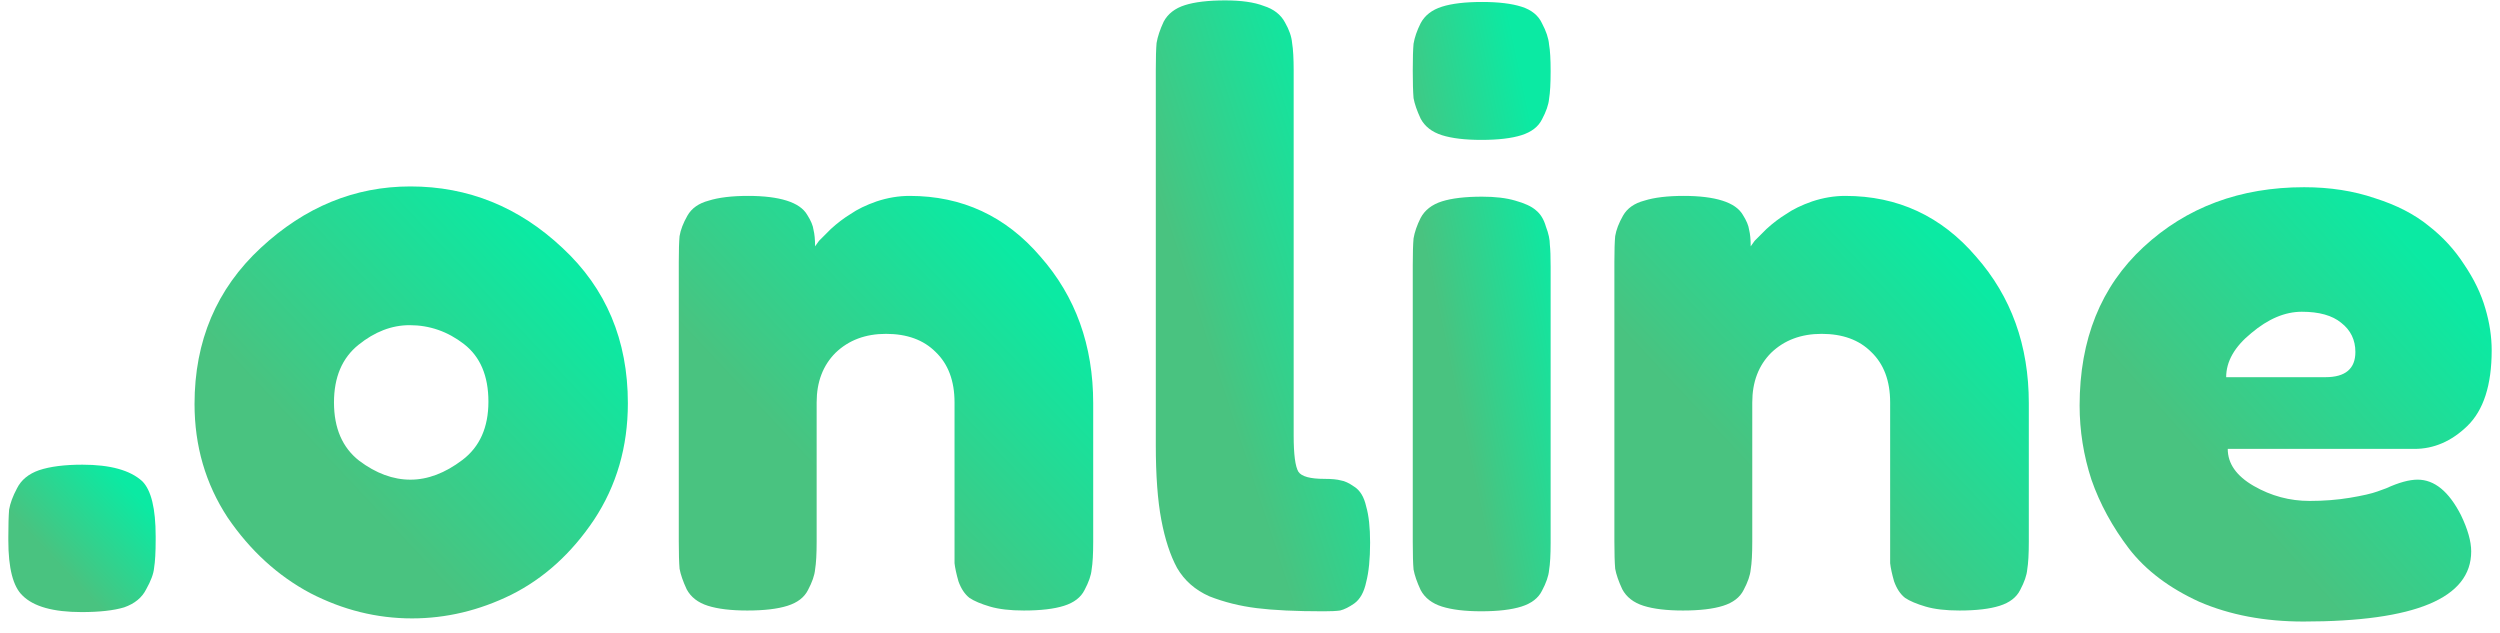
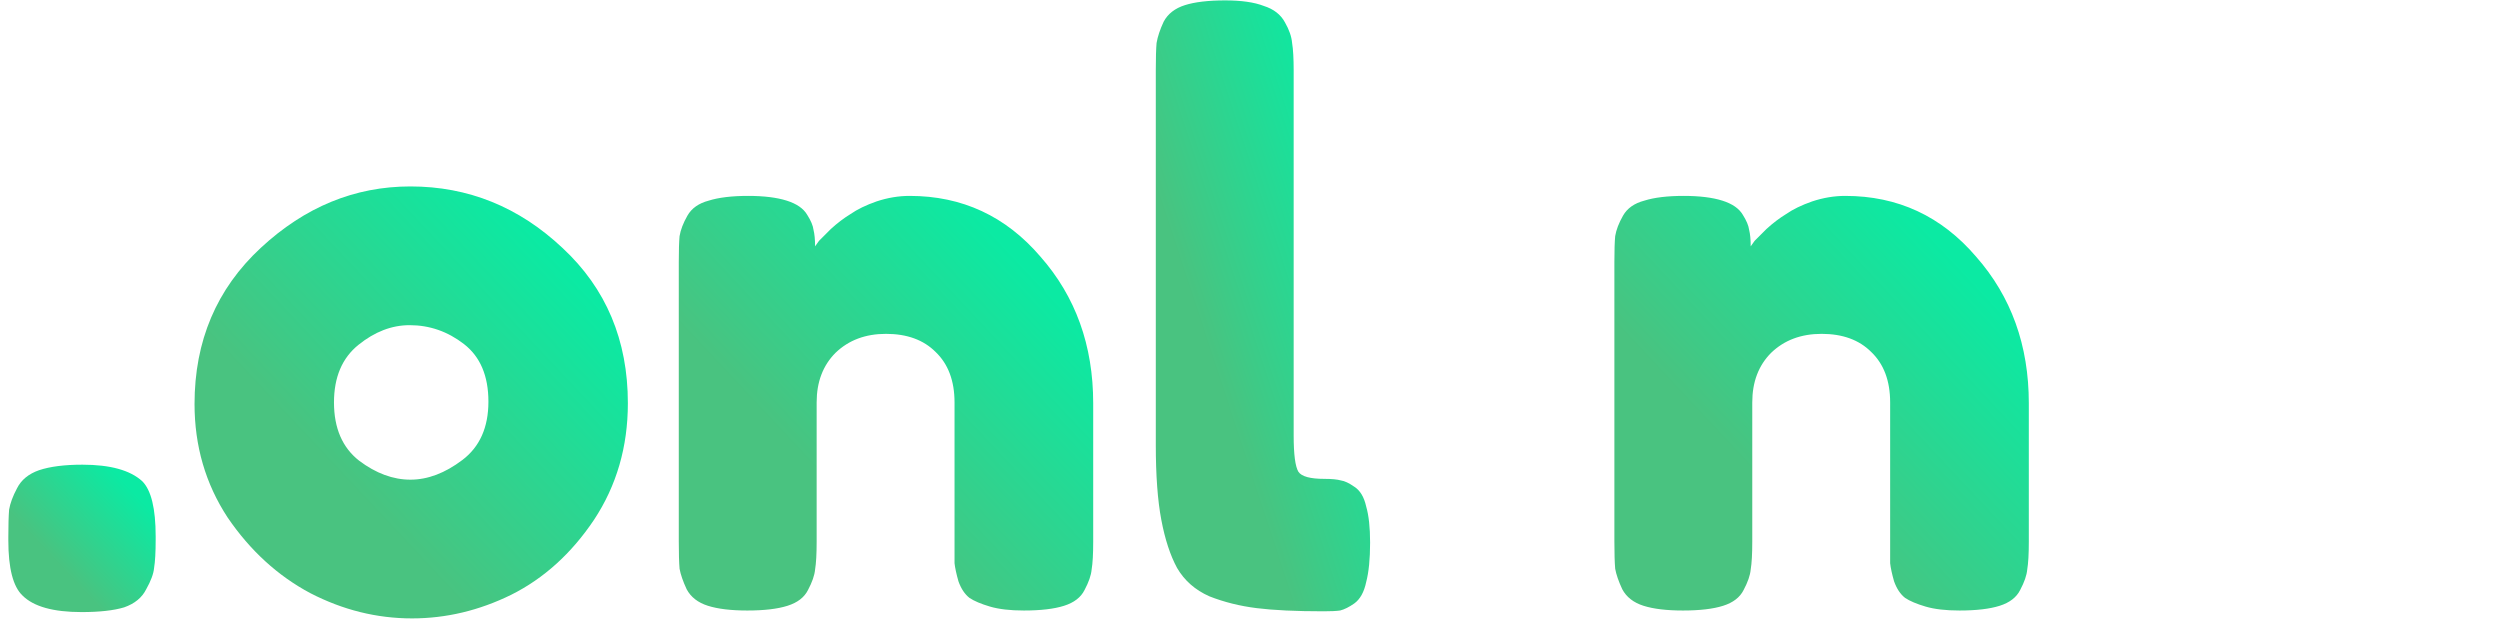
<svg xmlns="http://www.w3.org/2000/svg" width="150" height="38" viewBox="0 0 150 38" fill="none">
  <path d="M8.536 28.874C9.072 29.41 9.34 30.514 9.34 32.185V32.374C9.34 33.131 9.309 33.698 9.245 34.077C9.214 34.424 9.056 34.849 8.773 35.354C8.521 35.858 8.079 36.221 7.449 36.441C6.819 36.631 5.968 36.725 4.896 36.725C3.195 36.725 2.013 36.394 1.351 35.732C0.784 35.196 0.5 34.093 0.5 32.421V32.232C0.5 31.507 0.516 30.955 0.547 30.577C0.61 30.199 0.768 29.773 1.02 29.3C1.272 28.796 1.713 28.433 2.344 28.212C3.005 27.991 3.872 27.881 4.944 27.881C6.614 27.881 7.812 28.212 8.536 28.874Z" fill="url(#paint0_linear)" />
  <path d="M24.625 11.186C28.091 11.186 31.133 12.416 33.748 14.875C36.364 17.303 37.672 20.409 37.672 24.192C37.672 26.809 36.994 29.142 35.639 31.192C34.284 33.21 32.63 34.707 30.676 35.685C28.753 36.631 26.768 37.104 24.719 37.104C22.608 37.104 20.575 36.599 18.621 35.59C16.667 34.55 15.012 33.036 13.657 31.05C12.334 29.032 11.672 26.762 11.672 24.239C11.672 20.456 12.995 17.334 15.643 14.875C18.29 12.416 21.284 11.186 24.625 11.186ZM21.552 27.645C22.56 28.401 23.585 28.78 24.625 28.78C25.665 28.78 26.705 28.386 27.745 27.598C28.785 26.809 29.305 25.643 29.305 24.098C29.305 22.553 28.816 21.402 27.839 20.645C26.862 19.888 25.775 19.51 24.577 19.51C23.506 19.51 22.482 19.904 21.505 20.692C20.528 21.481 20.039 22.631 20.039 24.145C20.039 25.69 20.543 26.857 21.552 27.645Z" fill="url(#paint1_linear)" />
  <path d="M54.578 11.754C57.729 11.754 60.345 12.968 62.425 15.396C64.536 17.792 65.592 20.724 65.592 24.193V32.517C65.592 33.242 65.561 33.794 65.498 34.172C65.466 34.519 65.324 34.929 65.072 35.402C64.852 35.843 64.442 36.158 63.843 36.347C63.244 36.537 62.441 36.631 61.432 36.631C60.613 36.631 59.935 36.553 59.399 36.395C58.864 36.237 58.454 36.064 58.17 35.875C57.887 35.654 57.666 35.323 57.508 34.881C57.382 34.44 57.304 34.077 57.272 33.794C57.272 33.51 57.272 33.068 57.272 32.469V24.145C57.272 22.853 56.894 21.844 56.138 21.119C55.413 20.393 54.42 20.031 53.159 20.031C51.93 20.031 50.922 20.409 50.134 21.166C49.377 21.923 48.999 22.916 48.999 24.145V32.517C48.999 33.242 48.968 33.794 48.905 34.172C48.873 34.519 48.731 34.929 48.479 35.402C48.259 35.843 47.849 36.158 47.25 36.347C46.651 36.537 45.848 36.631 44.839 36.631C43.862 36.631 43.075 36.537 42.476 36.347C41.877 36.158 41.451 35.827 41.199 35.354C40.979 34.881 40.837 34.471 40.774 34.125C40.742 33.746 40.727 33.195 40.727 32.469V15.727C40.727 15.033 40.742 14.513 40.774 14.166C40.837 13.788 40.994 13.378 41.247 12.937C41.499 12.495 41.924 12.196 42.523 12.038C43.122 11.849 43.91 11.754 44.887 11.754C45.832 11.754 46.604 11.849 47.203 12.038C47.802 12.227 48.211 12.511 48.432 12.889C48.653 13.236 48.779 13.536 48.81 13.788C48.873 14.04 48.905 14.371 48.905 14.781C48.968 14.687 49.047 14.576 49.141 14.45C49.267 14.324 49.504 14.088 49.85 13.741C50.228 13.394 50.622 13.094 51.032 12.842C51.442 12.558 51.962 12.306 52.592 12.085C53.254 11.865 53.916 11.754 54.578 11.754Z" fill="url(#paint2_linear)" />
  <path d="M69.348 4.186C69.348 3.461 69.363 2.925 69.395 2.578C69.458 2.2 69.6 1.774 69.82 1.301C70.073 0.828 70.498 0.497 71.097 0.308C71.695 0.119 72.499 0.024 73.508 0.024C74.485 0.024 75.257 0.135 75.824 0.355C76.423 0.544 76.848 0.875 77.1 1.348C77.353 1.79 77.494 2.2 77.526 2.578C77.589 2.956 77.62 3.508 77.62 4.233V26.131C77.62 27.266 77.715 27.991 77.904 28.306C78.093 28.59 78.613 28.732 79.464 28.732C79.905 28.732 80.236 28.764 80.457 28.827C80.677 28.858 80.945 28.984 81.26 29.205C81.607 29.426 81.844 29.82 81.97 30.387C82.127 30.923 82.206 31.648 82.206 32.563C82.206 33.54 82.127 34.329 81.97 34.928C81.844 35.527 81.607 35.952 81.26 36.205C80.945 36.425 80.662 36.567 80.409 36.63C80.189 36.662 79.858 36.678 79.417 36.678C77.746 36.678 76.407 36.614 75.399 36.488C74.39 36.362 73.445 36.126 72.562 35.779C71.711 35.401 71.065 34.833 70.624 34.076C70.214 33.32 69.899 32.358 69.679 31.191C69.458 30.025 69.348 28.527 69.348 26.698V4.186Z" fill="url(#paint3_linear)" />
-   <path d="M84.766 15.914C84.766 15.189 84.781 14.653 84.813 14.306C84.876 13.928 85.018 13.518 85.238 13.076C85.49 12.604 85.916 12.273 86.515 12.083C87.114 11.894 87.917 11.8 88.926 11.8C89.713 11.8 90.375 11.878 90.911 12.036C91.478 12.194 91.888 12.383 92.14 12.604C92.424 12.824 92.629 13.155 92.755 13.597C92.912 14.007 92.991 14.369 92.991 14.684C93.023 14.968 93.038 15.41 93.038 16.009V32.562C93.038 33.287 93.007 33.839 92.944 34.217C92.912 34.564 92.77 34.974 92.518 35.447C92.298 35.888 91.888 36.204 91.289 36.393C90.691 36.582 89.887 36.677 88.878 36.677C87.901 36.677 87.114 36.582 86.515 36.393C85.916 36.204 85.49 35.873 85.238 35.4C85.018 34.927 84.876 34.517 84.813 34.17C84.781 33.823 84.766 33.271 84.766 32.515V15.914ZM88.878 8.394C87.901 8.394 87.114 8.3 86.515 8.111C85.916 7.921 85.49 7.59 85.238 7.117C85.018 6.644 84.876 6.235 84.813 5.888C84.781 5.509 84.766 4.958 84.766 4.232C84.766 3.507 84.781 2.971 84.813 2.624C84.876 2.246 85.018 1.836 85.238 1.395C85.49 0.922 85.916 0.591 86.515 0.402C87.114 0.212 87.917 0.118 88.926 0.118C89.903 0.118 90.691 0.212 91.289 0.402C91.888 0.591 92.298 0.922 92.518 1.395C92.77 1.868 92.912 2.293 92.944 2.672C93.007 3.019 93.038 3.555 93.038 4.28C93.038 5.005 93.007 5.557 92.944 5.935C92.912 6.282 92.77 6.692 92.518 7.165C92.298 7.606 91.888 7.921 91.289 8.111C90.691 8.3 89.887 8.394 88.878 8.394Z" fill="url(#paint4_linear)" />
  <path d="M110.714 11.754C113.866 11.754 116.482 12.968 118.562 15.396C120.673 17.792 121.729 20.724 121.729 24.193V32.517C121.729 33.242 121.697 33.794 121.634 34.172C121.603 34.519 121.461 34.929 121.209 35.402C120.988 35.843 120.579 36.158 119.98 36.347C119.381 36.537 118.577 36.631 117.569 36.631C116.749 36.631 116.072 36.553 115.536 36.395C115 36.237 114.591 36.064 114.307 35.875C114.023 35.654 113.803 35.323 113.645 34.881C113.519 34.44 113.44 34.077 113.409 33.794C113.409 33.51 113.409 33.068 113.409 32.469V24.145C113.409 22.853 113.031 21.844 112.274 21.119C111.549 20.393 110.557 20.031 109.296 20.031C108.067 20.031 107.058 20.409 106.271 21.166C105.514 21.923 105.136 22.916 105.136 24.145V32.517C105.136 33.242 105.105 33.794 105.042 34.172C105.01 34.519 104.868 34.929 104.616 35.402C104.395 35.843 103.986 36.158 103.387 36.347C102.788 36.537 101.985 36.631 100.976 36.631C99.999 36.631 99.211 36.537 98.612 36.347C98.014 36.158 97.588 35.827 97.336 35.354C97.115 34.881 96.974 34.471 96.911 34.125C96.879 33.746 96.863 33.195 96.863 32.469V15.727C96.863 15.033 96.879 14.513 96.911 14.166C96.974 13.788 97.131 13.378 97.383 12.937C97.635 12.495 98.061 12.196 98.66 12.038C99.258 11.849 100.046 11.754 101.023 11.754C101.969 11.754 102.741 11.849 103.34 12.038C103.938 12.227 104.348 12.511 104.569 12.889C104.789 13.236 104.915 13.536 104.947 13.788C105.01 14.04 105.042 14.371 105.042 14.781C105.105 14.687 105.183 14.576 105.278 14.45C105.404 14.324 105.64 14.088 105.987 13.741C106.365 13.394 106.759 13.094 107.169 12.842C107.578 12.558 108.098 12.306 108.729 12.085C109.391 11.865 110.052 11.754 110.714 11.754Z" fill="url(#paint5_linear)" />
-   <path d="M149.501 21.023C149.501 23.104 149.013 24.617 148.036 25.563C147.09 26.477 146.034 26.934 144.868 26.934H133.665C133.665 27.817 134.185 28.558 135.225 29.157C136.265 29.756 137.383 30.056 138.581 30.056C139.432 30.056 140.236 29.993 140.992 29.867C141.748 29.741 142.3 29.614 142.647 29.488L143.167 29.299C143.923 28.952 144.553 28.779 145.057 28.779C146.066 28.779 146.933 29.488 147.657 30.907C148.067 31.759 148.272 32.484 148.272 33.083C148.272 35.889 144.916 37.292 138.203 37.292C135.871 37.292 133.791 36.898 131.963 36.11C130.166 35.29 128.764 34.234 127.756 32.941C126.747 31.617 125.991 30.229 125.486 28.779C125.014 27.328 124.777 25.847 124.777 24.333C124.777 20.36 126.054 17.192 128.606 14.827C131.191 12.431 134.405 11.233 138.25 11.233C139.794 11.233 141.213 11.453 142.505 11.895C143.797 12.305 144.868 12.856 145.719 13.55C146.57 14.212 147.279 14.985 147.847 15.867C148.445 16.75 148.871 17.633 149.123 18.516C149.375 19.367 149.501 20.203 149.501 21.023ZM139.526 22.631C140.724 22.631 141.323 22.126 141.323 21.117C141.323 20.392 141.039 19.809 140.472 19.367C139.936 18.926 139.148 18.705 138.108 18.705C137.1 18.705 136.091 19.131 135.083 19.982C134.074 20.802 133.57 21.685 133.57 22.631H139.526Z" fill="url(#paint6_linear)" />
  <defs>
    <linearGradient id="paint0_linear" x1="5.649" y1="36.128" x2="10.218" y2="31.846" gradientUnits="userSpaceOnUse">
      <stop stop-color="#49C380" />
      <stop offset="1" stop-color="#0BEAA3" />
    </linearGradient>
    <linearGradient id="paint1_linear" x1="26.815" y1="35.352" x2="40.208" y2="22.756" gradientUnits="userSpaceOnUse">
      <stop stop-color="#49C380" />
      <stop offset="1" stop-color="#0BEAA3" />
    </linearGradient>
    <linearGradient id="paint2_linear" x1="55.209" y1="34.95" x2="68.061" y2="22.906" gradientUnits="userSpaceOnUse">
      <stop stop-color="#49C380" />
      <stop offset="1" stop-color="#0BEAA3" />
    </linearGradient>
    <linearGradient id="paint3_linear" x1="76.837" y1="34.201" x2="88.101" y2="30.496" gradientUnits="userSpaceOnUse">
      <stop stop-color="#49C380" />
      <stop offset="1" stop-color="#0BEAA3" />
    </linearGradient>
    <linearGradient id="paint4_linear" x1="89.584" y1="34.206" x2="97.269" y2="32.576" gradientUnits="userSpaceOnUse">
      <stop stop-color="#49C380" />
      <stop offset="1" stop-color="#0BEAA3" />
    </linearGradient>
    <linearGradient id="paint5_linear" x1="111.346" y1="34.95" x2="124.198" y2="22.906" gradientUnits="userSpaceOnUse">
      <stop stop-color="#49C380" />
      <stop offset="1" stop-color="#0BEAA3" />
    </linearGradient>
    <linearGradient id="paint6_linear" x1="139.177" y1="35.531" x2="152.577" y2="23.612" gradientUnits="userSpaceOnUse">
      <stop stop-color="#49C380" />
      <stop offset="1" stop-color="#0BEAA3" />
    </linearGradient>
  </defs>
</svg>